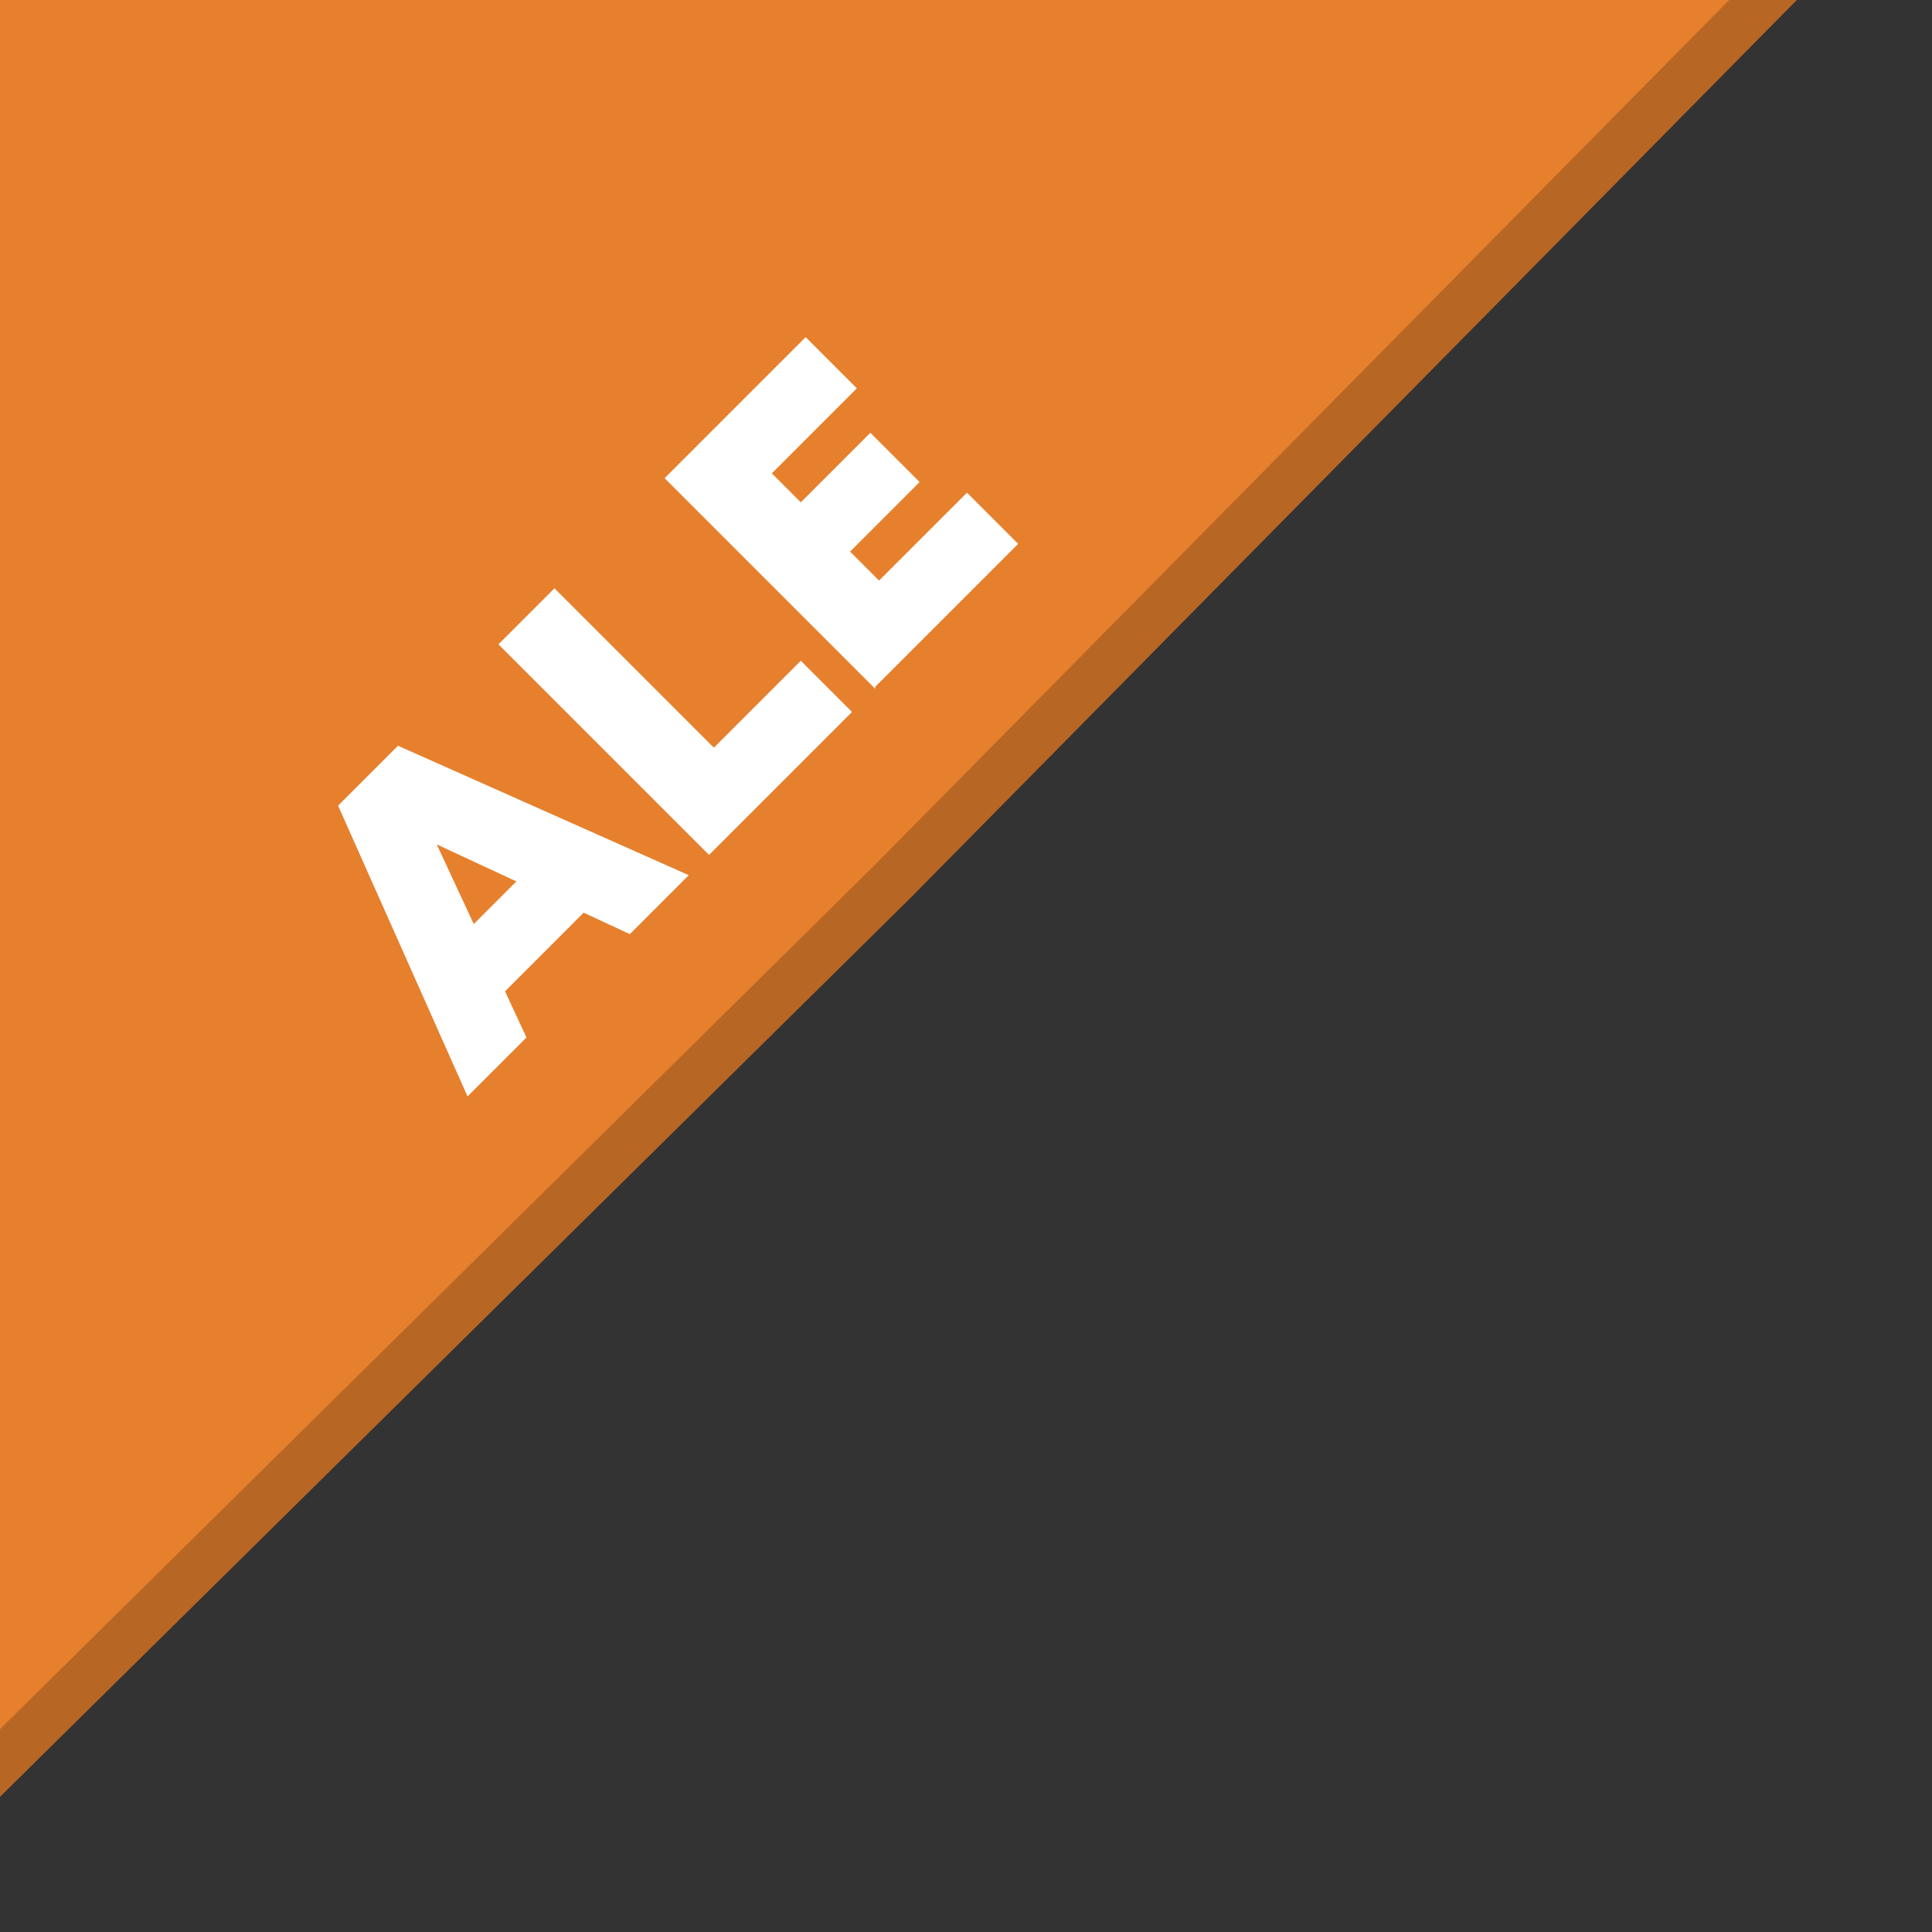
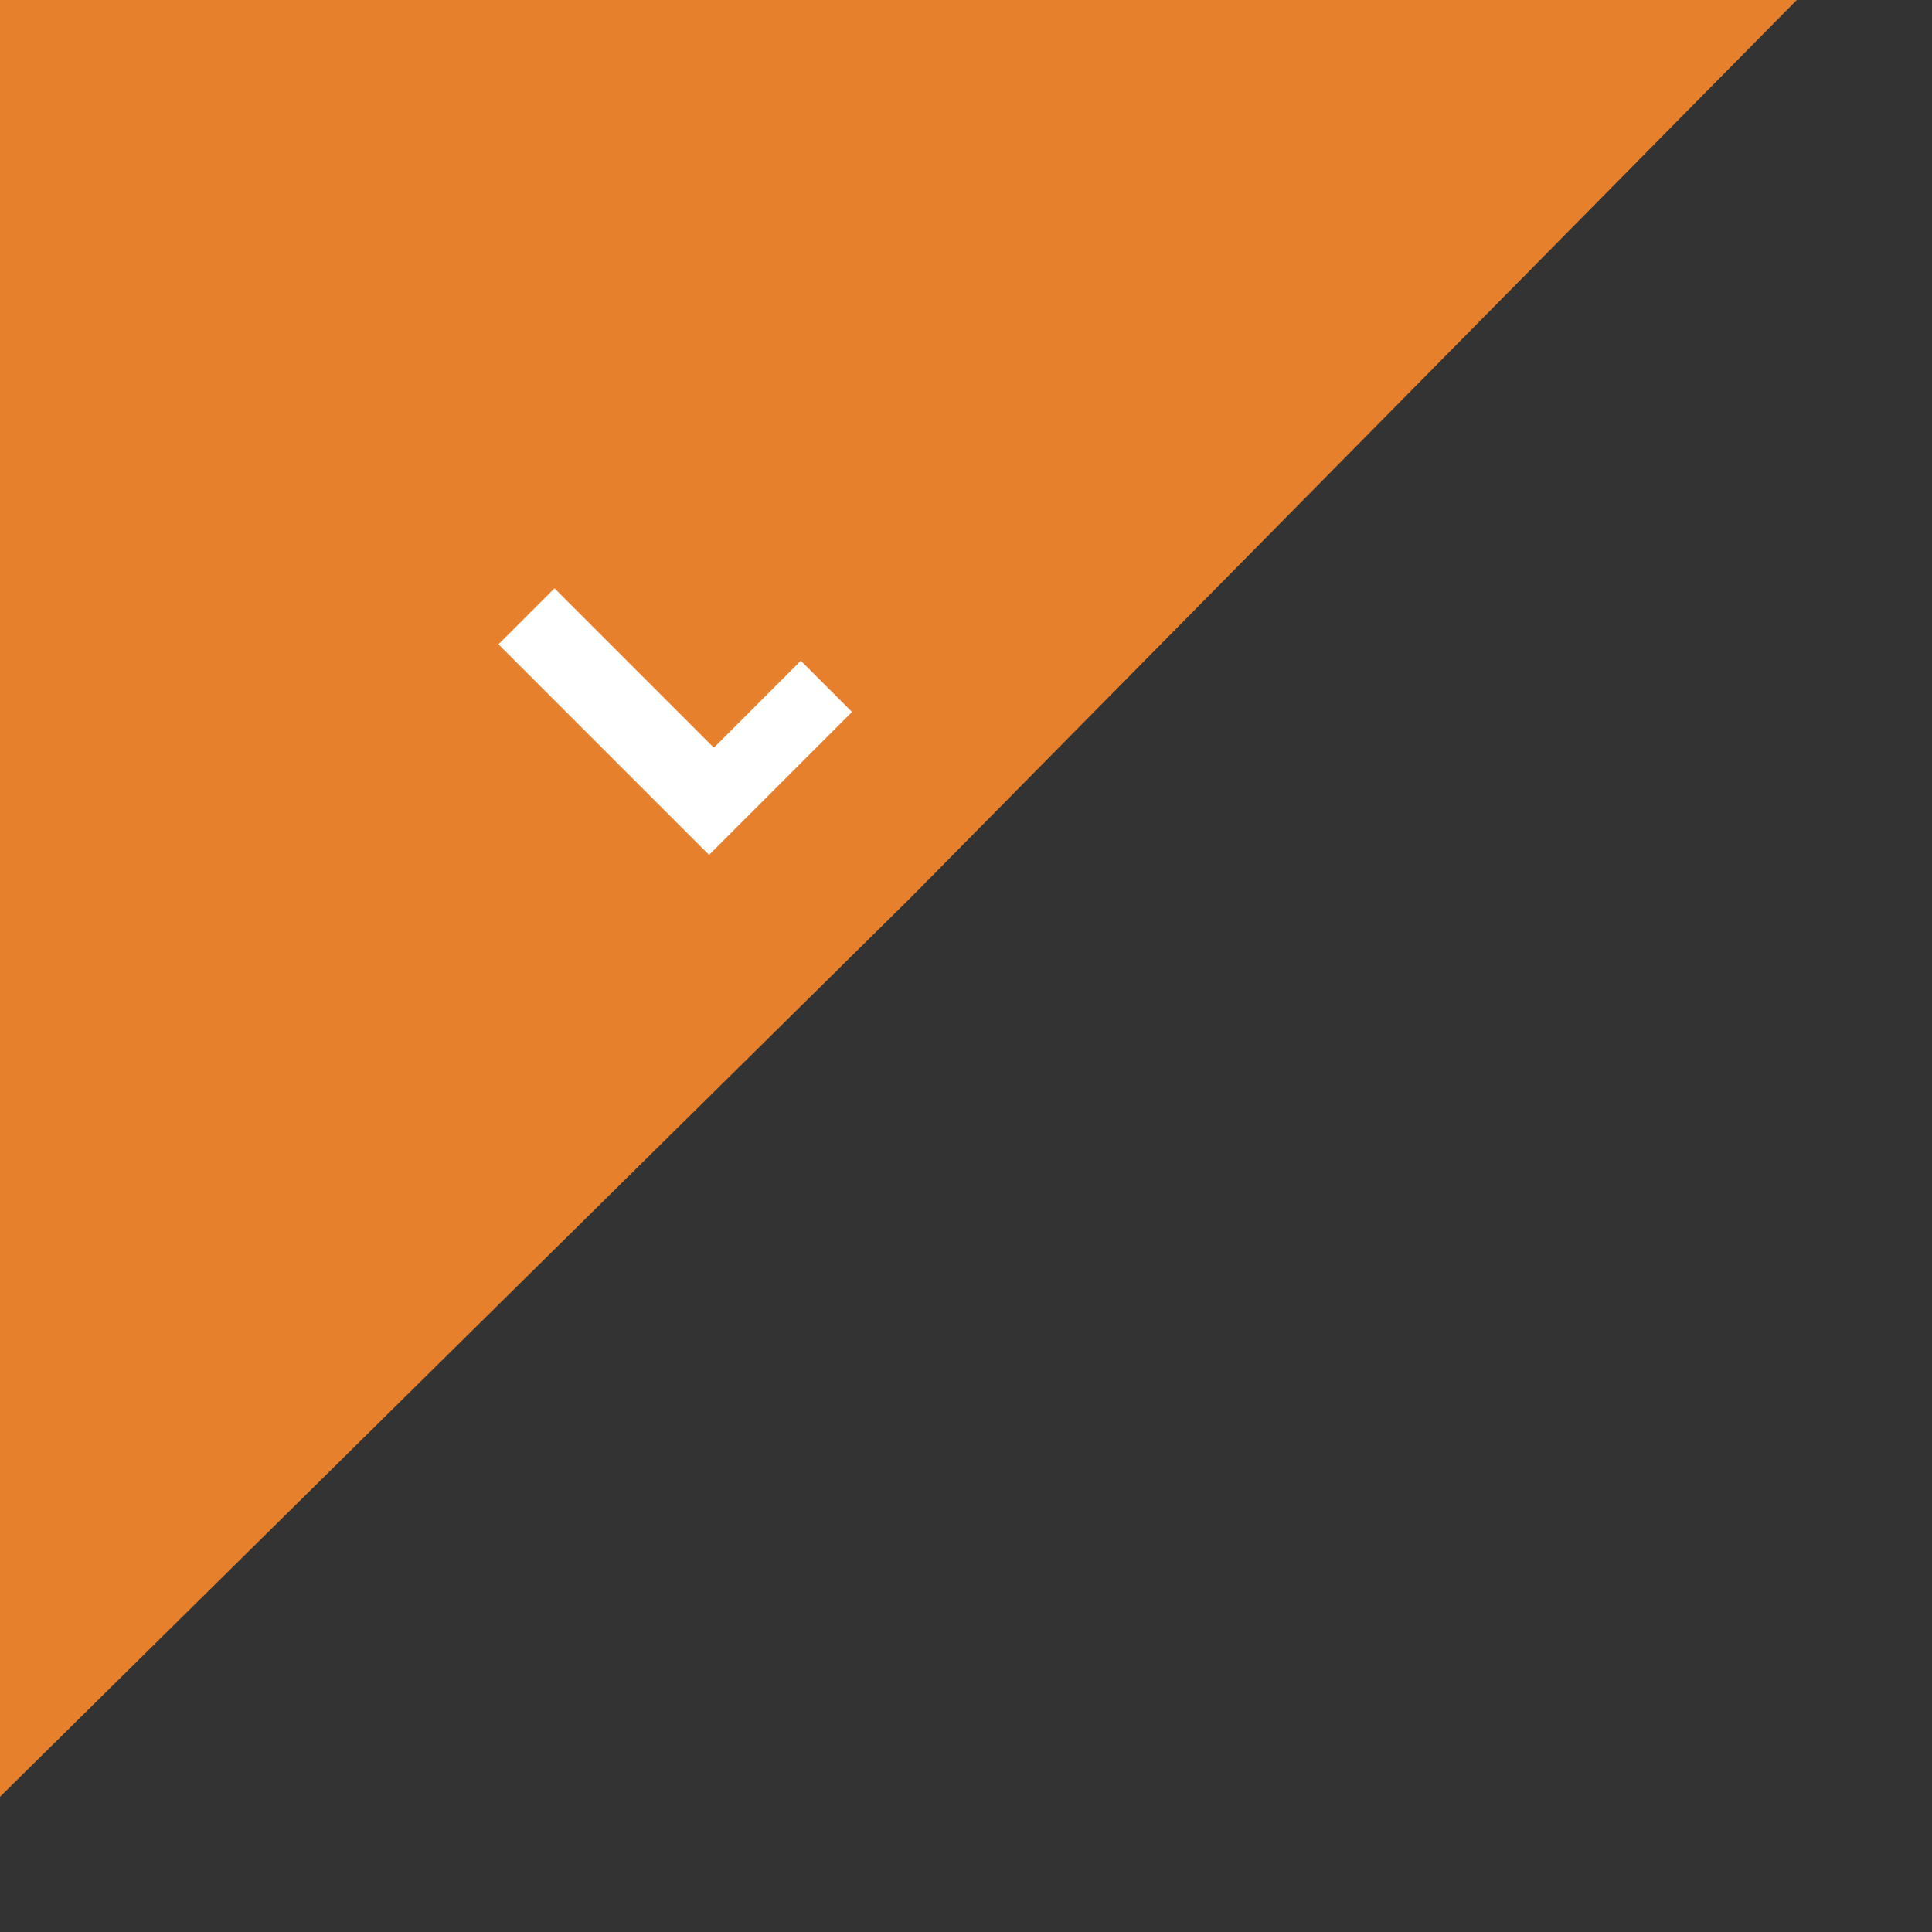
<svg xmlns="http://www.w3.org/2000/svg" version="1.1" viewBox="0 0 200 200">
  <rect x="0" y="0" width="200" height="200" fill="#333333" stroke="none" />
  <defs>
    <style> .cls-1 { fill: #fff; } .cls-2 { fill-opacity: .2; fill-rule: evenodd; } .cls-3 { fill: #e6802d; } </style>
  </defs>
  <g>
    <g id="Layer_1">
      <path class="cls-3" d="M0,0h186l-91.8,93L0,186V0Z" />
-       <path class="cls-2" d="M186,0h-7l-88.4,89.5L0,179v7l94.2-93L186,0Z" />
-       <path class="cls-1" d="M65.2,96.7l-29.7-13.8,5.7-5.7,30.1,13.4-6.1,6.1ZM48.4,113.5l-13.4-30.1,5.7-5.7,13.8,29.7-6.1,6.1ZM48.8,106.1l-5.1-5.1,15.1-15.1,5.1,5.1-15.1,15.1Z" />
      <path class="cls-1" d="M73.4,88.5l-21.8-21.8,5.8-5.8,16.5,16.5,9-9,5.3,5.3-14.7,14.7Z" />
-       <path class="cls-1" d="M90.6,71.3l-21.8-21.8,14.6-14.6,5.3,5.3-8.8,8.8,3,3,7.2-7.2,5.1,5.1-7.2,7.2,3,3,9.1-9.1,5.3,5.3-14.8,14.8Z" />
    </g>
  </g>
</svg>